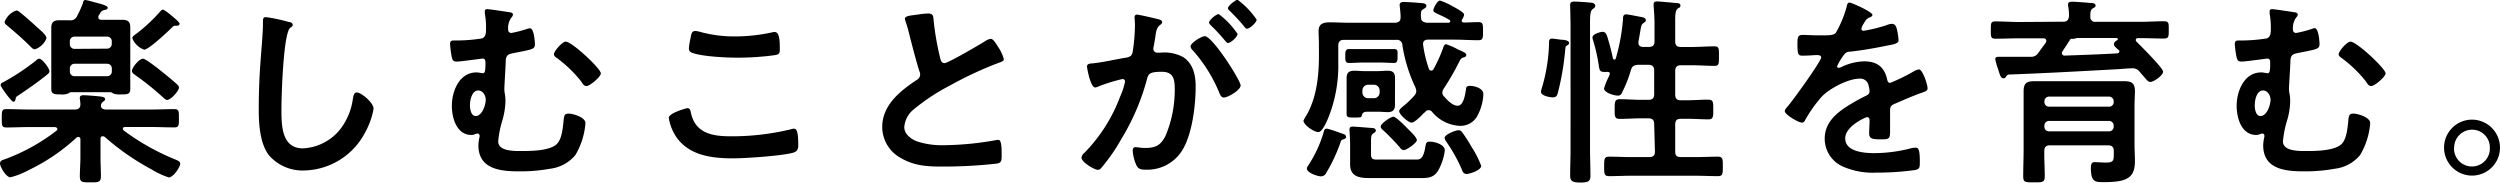
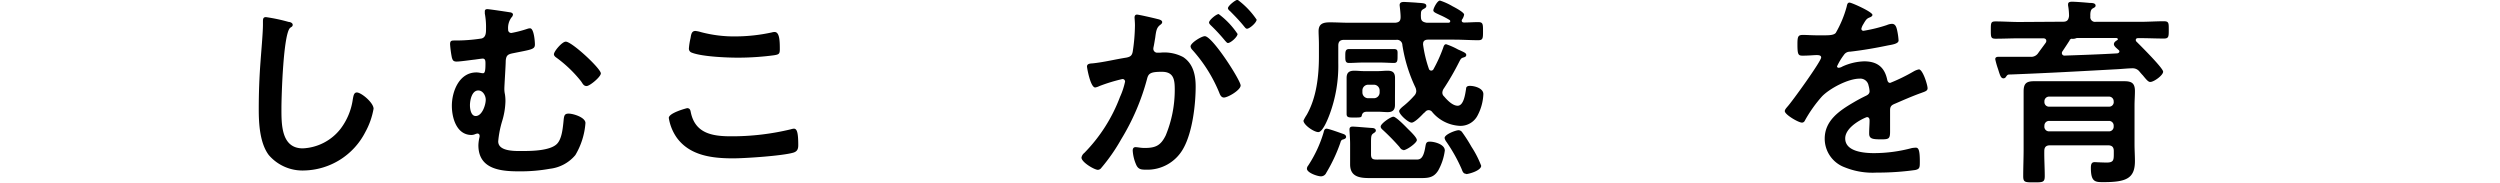
<svg xmlns="http://www.w3.org/2000/svg" viewBox="0 0 435.26 31.78">
  <g id="レイヤー_2" data-name="レイヤー 2">
    <g id="レイヤー_1-2" data-name="レイヤー 1">
-       <path d="M17.85,23.73c-.35,0-.35.42-.35.46v3.18c0,1.12.07,2.21.07,3.29s-.42,1.09-1.82,1.09-1.85,0-1.85-1.05.1-2.17.1-3.33V24.26c0-.18-.07-.42-.38-.42a.71.71,0,0,0-.28.1A33.45,33.45,0,0,1,5,29.61a13.72,13.72,0,0,1-3.19,1.26C1.08,30.87,0,29.05,0,28.46s.63-.63,1.05-.81a33.7,33.7,0,0,0,8.79-4.9.38.38,0,0,0,.14-.31c0-.21-.25-.28-.42-.32H5.29c-1.41,0-2.77.07-4.17.07-.84,0-.81-.38-.81-1.57S.28,19,1.12,19c1.4,0,2.76.07,4.17.07H13c.63,0,1-.25,1-.91,0-.35-.11-1-.11-1.09,0-.42.32-.49.63-.49.56,0,2.24.14,2.87.21.39.07.91.07.91.49,0,.21-.14.25-.38.46a.8.8,0,0,0-.35.66c0,.53.49.67.94.67h7.67c1.4,0,2.76-.07,4.16-.07.84,0,.81.38.81,1.61s0,1.57-.81,1.57c-1.4,0-2.76-.07-4.16-.07H21.77c-.17,0-.38.07-.38.32,0,.1.07.17.14.28a40.5,40.5,0,0,0,8.85,5c.42.17,1,.38,1,.77,0,.59-1.19,2.41-2,2.41a14.27,14.27,0,0,1-3-1.4,42.76,42.76,0,0,1-8.16-5.67A.61.61,0,0,0,17.85,23.73ZM8.09,13.09c-1.54,1.23-3.15,2.35-4.76,3.43-.49.32-.56.35-.6.63s-.11.56-.42.56-2.2-2.55-2.2-2.9.31-.42.52-.53a40,40,0,0,0,5.64-3.74.82.82,0,0,1,.56-.32c.52,0,1.78,1.68,1.78,2.17C8.61,12.71,8.33,12.88,8.09,13.09Zm-2-4.51c-.35,0-.59-.28-.84-.53C4,6.79,2.66,5.64,1.33,4.52,1.08,4.31.8,4.13.8,3.82a3.34,3.34,0,0,1,2.07-2,1.08,1.08,0,0,1,.59.32C4,2.52,5.88,4.2,6.37,4.66s1.72,1.4,1.72,2A3.27,3.27,0,0,1,6.09,8.58ZM14.88,0a11.93,11.93,0,0,1,1.4.35c.77.21,2.48.56,2.48,1,0,.31-.42.35-.66.42a.76.76,0,0,0-.56.38c-.14.18-.21.35-.32.49a.67.67,0,0,0-.1.35c0,.35.28.46.56.46h1.57c.7,0,1.4,0,2.1,0,.88,0,1.33.35,1.33,1.26,0,.74,0,1.47,0,2.21v6.4c0,.74,0,1.47,0,2.21,0,.94-.66.91-1.68.91a3.25,3.25,0,0,1-1.33-.18.81.81,0,0,0-.45-.21H12.39a.64.64,0,0,0-.42.18,2.66,2.66,0,0,1-1.36.21c-1,0-1.68,0-1.68-.91,0-.53,0-1.61,0-2.21V7c0-.7,0-1.44,0-2.14,0-.94.38-1.33,1.33-1.33.59,0,1.22,0,1.82,0a1.24,1.24,0,0,0,1.36-.77,19.39,19.39,0,0,0,1-2.21C14.49.28,14.53,0,14.88,0Zm3.74,8.47a.81.81,0,0,0,.84-.84V7.21a.81.81,0,0,0-.84-.84H13a.81.81,0,0,0-.84.84v.46a.81.81,0,0,0,.84.84ZM13,11.1a.81.81,0,0,0-.84.84v.49a.81.81,0,0,0,.84.84h5.63a.81.81,0,0,0,.84-.84v-.49a.81.81,0,0,0-.84-.84Zm16.1,6.3c-.28,0-.6-.35-.81-.53a48.14,48.14,0,0,0-4.76-3.81c-.24-.18-.56-.39-.56-.7,0-.6,1.26-2.14,1.93-2.14.49,0,2.83,1.89,3.36,2.31s2.13,1.72,2.62,2.21a.69.69,0,0,1,.28.52C31.15,15.82,29.75,17.4,29.09,17.4ZM30.73,4.48h-.31c-.21,0-.42.25-.56.39-.7.7-4,3.78-4.76,3.78a3.52,3.52,0,0,1-2.07-2c0-.28.35-.52.74-.8a28.47,28.47,0,0,0,4.06-3.78c.14-.14.31-.39.52-.39s1,.6,1.19.77c.77.63,1.72,1.4,1.72,1.68S31,4.48,30.73,4.48Z" />
      <path d="M50.26,3.82c.25,0,.7.17.7.49s-.21.35-.42.52c-1.22.91-1.54,12-1.54,14,0,2.73-.07,7,3.71,7a8.82,8.82,0,0,0,6.58-3.4,11.06,11.06,0,0,0,2.14-5.18c.11-.56.18-1.15.7-1.15.77,0,2.91,1.78,2.91,2.83A13.05,13.05,0,0,1,63.6,23,12.25,12.25,0,0,1,53,29.68,7.74,7.74,0,0,1,46.8,27c-1.58-2.1-1.75-5.5-1.75-8,0-2.77.1-5.53.31-8.3.11-1.61.42-5,.42-6.4V3.85c0-.52,0-.87.53-.87A29.79,29.79,0,0,1,50.26,3.82Z" />
      <path d="M88.75,2.14c.21,0,.56.14.56.38a.83.83,0,0,1-.27.53,3.08,3.08,0,0,0-.57,2.1.54.54,0,0,0,.57.59A20.16,20.16,0,0,0,91.87,5a1.46,1.46,0,0,1,.42-.07c.67,0,.84,2.28.84,2.8,0,.88-.56.88-3.82,1.54-.91.18-1.19.39-1.26,1.33,0,.77-.24,4.31-.24,4.87a4.29,4.29,0,0,0,.1.94A7.66,7.66,0,0,1,88,17.64a12.73,12.73,0,0,1-.56,3.4,17.48,17.48,0,0,0-.7,3.57c0,1.85,3.15,1.68,4.41,1.68,1.54,0,4.66-.07,5.81-1.23.81-.8,1-2.52,1.12-3.64s.07-1.64.91-1.64,2.94.66,2.94,1.64A12.7,12.7,0,0,1,100.17,27a6.78,6.78,0,0,1-4.41,2.38,28.65,28.65,0,0,1-5.47.45c-3.25,0-7-.42-7-4.55a6.86,6.86,0,0,1,.21-1.47c0-.07,0-.14,0-.21a.36.36,0,0,0-.38-.35,1.43,1.43,0,0,0-.39.11,1.82,1.82,0,0,1-.63.14c-2.59,0-3.43-2.94-3.43-5.08,0-2.48,1.26-5.81,4.27-5.81.49,0,.84.14,1.16.14s.42-.45.42-1.64c0-.46,0-.91-.49-.91-.14,0-1.12.14-1.33.17-.67.07-2.59.35-3.19.35s-.7-.24-.84-.7a18.29,18.29,0,0,1-.31-2.31c0-.66.28-.66.84-.66a29,29,0,0,0,4.65-.35c.77-.21.77-1.05.77-1.72a12.87,12.87,0,0,0-.21-2.62c0-.11,0-.28,0-.39,0-.28.17-.38.45-.38S88.37,2.07,88.75,2.14Zm-6.93,16.2c0,.63.18,1.86,1,1.86,1.12,0,1.75-1.93,1.75-2.84,0-.7-.49-1.61-1.3-1.61C82.14,15.75,81.82,17.47,81.82,18.34Zm22.79-5.56c0,.59-1.92,2.2-2.48,2.2s-.7-.49-1-.87a22,22,0,0,0-4.24-4.06c-.21-.14-.45-.35-.45-.6,0-.52,1.43-2.2,2.06-2.2C99.57,7.25,104.61,11.94,104.61,12.78Z" />
      <path d="M119.63,18.83c.46,0,.57.32.63.67.74,3.71,3.71,4.23,7,4.23a43.67,43.67,0,0,0,10.43-1.22,2.41,2.41,0,0,1,.52-.11c.53,0,.77.6.77,2.87,0,.67-.17,1.09-.84,1.3-1.85.56-8.4,1-10.5,1-3.64,0-7.56-.46-9.84-3.64a8.23,8.23,0,0,1-1.36-3.4C116.45,19.64,119.6,18.83,119.63,18.83Zm.6-12.21c.1-.6.17-1.23.84-1.23a5.19,5.19,0,0,1,1,.21,22.44,22.44,0,0,0,6,.74,30.09,30.09,0,0,0,6.33-.7,1.64,1.64,0,0,1,.46-.07c.87,0,.91,1.57.91,3,0,.84-.18.91-1,1.05a47.88,47.88,0,0,1-6.34.42c-1.92,0-6.27-.18-8-.88a.72.72,0,0,1-.49-.73A11.53,11.53,0,0,1,120.23,6.62Z" />
-       <path d="M159.88,2.52a13.09,13.09,0,0,1,1.68-.17c1,0,.91.52,1,1.33a47.66,47.66,0,0,0,1.09,6.26c.11.46.21,1.05.81,1.05s6.23-3.29,7.14-3.88a2.21,2.21,0,0,1,.91-.35c.45,0,1,1,1.26,1.4a6.9,6.9,0,0,1,1,2.13c0,.35-.38.46-.66.56a63.85,63.85,0,0,0-8.65,4,35.49,35.49,0,0,0-6.3,4.13,4.4,4.4,0,0,0-1.72,3.15c0,1.26,1.23,2.13,2.31,2.52a14.15,14.15,0,0,0,4.66.63,53.43,53.43,0,0,0,9.14-.91.83.83,0,0,1,.31,0c.49,0,.53,1.44.53,2.17V27c0,.91,0,1.3-.74,1.47A83.73,83.73,0,0,1,164,29c-2.6,0-4.87-.14-7.18-1.5a6.16,6.16,0,0,1-3.22-5.39c0-3.82,3.15-6.3,6-8.19a1.08,1.08,0,0,0,.6-.91,1.25,1.25,0,0,0-.14-.63c-.42-1.26-1.4-5-1.75-6.41a23,23,0,0,0-.67-2.31,2.13,2.13,0,0,1-.1-.42C157.61,2.7,158.76,2.7,159.88,2.52Z" />
      <path d="M201.43,3.29c.28.07.91.18.91.56,0,.21-.14.32-.31.46-.67.49-.74,1.05-.91,2.31-.07.38-.14.87-.25,1.43a2,2,0,0,0-.07.42.68.68,0,0,0,.77.7H202a7,7,0,0,1,4,.77c1.75,1.16,2.17,3.15,2.17,5.11,0,3.19-.56,7.91-2.1,10.71a7.15,7.15,0,0,1-6.62,3.78c-.77,0-1.26-.07-1.61-.8a7.19,7.19,0,0,1-.63-2.52c0-.32.11-.6.49-.6s.88.14,1.58.14c1.92,0,2.8-.42,3.67-2.17a20.71,20.71,0,0,0,1.58-7.91c0-1.71-.11-3.18-2.24-3.18-2,0-2.35.28-2.59,1.26a39.66,39.66,0,0,1-4.48,10.46,31.48,31.48,0,0,1-3.47,5,.8.8,0,0,1-.59.35c-.63,0-2.87-1.33-2.87-2.13a1.31,1.31,0,0,1,.49-.81A27.85,27.85,0,0,0,195,16.87a12.72,12.72,0,0,0,.88-2.66.44.44,0,0,0-.46-.45,29.76,29.76,0,0,0-4,1.22,2.58,2.58,0,0,1-.74.25c-.84,0-1.43-3.43-1.43-3.64,0-.53.59-.53,1-.56,2-.21,3.92-.7,5.85-1,.7-.14,1-.35,1.12-1.09a32.15,32.15,0,0,0,.38-4.51c0-.56-.07-1.3-.07-1.37,0-.28.11-.52.42-.52S200.91,3.15,201.43,3.29ZM216,14.88c0,.8-2.21,2.1-2.91,2.1-.46,0-.67-.46-.8-.81a25.7,25.7,0,0,0-4.7-7.49,1.06,1.06,0,0,1-.31-.59c0-.63,1.92-1.79,2.48-1.79C211.09,6.3,216,14,216,14.88Zm-.53-9c0,.56-1.23,1.61-1.68,1.61-.17,0-.35-.25-.49-.39a30.16,30.16,0,0,0-2.49-2.69c-.14-.14-.31-.32-.31-.49,0-.42,1.26-1.47,1.68-1.47A14,14,0,0,1,215.47,5.92Zm3.32-2.49c0,.56-1.25,1.61-1.67,1.61-.21,0-.32-.17-.5-.38-.8-1-1.61-1.82-2.48-2.7-.14-.1-.35-.31-.35-.49,0-.42,1.33-1.47,1.68-1.47A14.05,14.05,0,0,1,218.79,3.43Z" />
      <path d="M254.49,3.57c0,.25.17.35.42.35.8,0,1.61-.07,2.45-.07s.84.35.84,1.58,0,1.57-.84,1.57c-1.4,0-2.77-.1-4.17-.1h-4.58c-.42,0-.84.17-.84.7a.51.51,0,0,0,0,.21,21.31,21.31,0,0,0,1,4.16.43.43,0,0,0,.39.32.43.43,0,0,0,.42-.25,25,25,0,0,0,1.64-3.6c.11-.28.18-.74.56-.74a12.27,12.27,0,0,1,1.93.84,3,3,0,0,0,.45.21c.74.35,1.12.49,1.12.81s-.28.38-.49.45c-.42.11-.49.28-.8.88a45.3,45.3,0,0,1-2.59,4.48,1.43,1.43,0,0,0-.28.73.87.87,0,0,0,.31.7c.53.63,1.47,1.61,2.35,1.61,1.08,0,1.33-2.1,1.47-2.94,0-.24.1-.52.66-.52.84,0,2.35.42,2.35,1.43a8.66,8.66,0,0,1-1,3.71,3.34,3.34,0,0,1-3.12,1.82,6.68,6.68,0,0,1-4.79-2.41.75.75,0,0,0-1.23,0c-.07.07-.21.17-.35.31-.56.6-1.54,1.54-2,1.54-.59,0-2.17-1.43-2.17-2,0-.31.63-.8.88-1a14.87,14.87,0,0,0,1.71-1.65,1.24,1.24,0,0,0,.39-.8,1.72,1.72,0,0,0-.18-.74,26.48,26.48,0,0,1-2.24-7.31.93.93,0,0,0-1.08-.91H234c-.66,0-1,.28-1,1v3A24.28,24.28,0,0,1,231.46,20c-.25.66-1.16,3-1.93,3s-2.59-1.26-2.59-2A7.34,7.34,0,0,1,227.5,20c1.71-3,2.13-6.75,2.13-10.22V7.81c0-1-.06-1.75-.06-2.38,0-1.33.84-1.54,2-1.54s2.17.07,3.25.07h8.12c.63-.07.91-.28.91-1s-.17-2-.17-2.06c0-.49.38-.56.77-.56.21,0,2,.1,2.34.14,1,.07,1.54.07,1.54.56,0,.31-.31.42-.59.59s-.35.39-.35.81a3,3,0,0,0,0,.52c0,.7.35.88,1,1h3.78c.14,0,.32-.07.32-.25a.24.24,0,0,0-.14-.24,13,13,0,0,0-1.61-.84c-.84-.39-1.19-.53-1.19-.84S250.22.1,250.71.1a10.84,10.84,0,0,1,2.2,1c.42.21,2,1.05,2,1.44a2,2,0,0,1-.32.8A.48.48,0,0,0,254.49,3.57ZM233.84,23.31c.21.07.52.21.52.53s-.45.42-.56.45c-.31.07-.38.35-.45.6a28.16,28.16,0,0,1-2.45,5.21,1,1,0,0,1-.91.6c-.63,0-2.45-.63-2.45-1.33a.87.87,0,0,1,.21-.53,21.7,21.7,0,0,0,2.69-5.77c.07-.28.14-.67.52-.67S233.42,23.17,233.84,23.31Zm3.36-12.42c-.77,0-1.54.07-2.35.07-.66,0-.63-.53-.63-1.23s0-1.19.67-1.19,1.54,0,2.31,0h3.15c.77,0,1.54,0,2.31,0s.66.39.66,1.19,0,1.23-.63,1.23-1.54-.07-2.34-.07ZM242.87,17c0,.49,0,.84,0,1.26,0,.87-.38,1.26-1.26,1.26-.59,0-1.15-.07-1.71-.07h-1.79c-.35,0-.84,0-1,.59-.07.42-.17.42-1.43.42-.84,0-1.23,0-1.23-.63v-5c0-.42,0-.84,0-1.26,0-.91.42-1.26,1.33-1.26.56,0,1.12.07,1.68.07h2.45c.56,0,1.12-.07,1.68-.07.87,0,1.29.32,1.29,1.26,0,.42,0,.84,0,1.26Zm3.5,10.78c.7,0,1.4.14,1.78-2.17.11-.56.11-.95.77-.95.88,0,2.63.49,2.63,1.54a9.7,9.7,0,0,1-1.16,3.5c-.91,1.44-2,1.3-3.92,1.3h-8.08c-1.72,0-3.33-.25-3.33-2.38,0-.49,0-1,0-1.44v-2.1c0-1-.11-2.2-.11-2.55s.21-.49.53-.49c.56,0,2.76.21,3.39.24.28,0,.67.11.67.46,0,.17-.14.28-.28.38-.49.32-.56.39-.56,1.68v2.07c0,1,.52.91,1.43.91ZM237.2,16.1a1,1,0,0,0,1,1h1a1,1,0,0,0,1-1v-.35a1,1,0,0,0-1-1h-1a1,1,0,0,0-1,1Zm7.14,10c-.32,0-.53-.28-.7-.53a37.92,37.92,0,0,0-2.8-2.87c-.18-.17-.46-.38-.46-.66,0-.53,1.75-1.72,2.21-1.72s2,1.58,2.41,2,1.68,1.58,1.68,2.07S244.9,26.15,244.34,26.15Zm10.92,4.16c-.49,0-.63-.42-.77-.8a27.72,27.72,0,0,0-2.66-4.76,1.66,1.66,0,0,1-.32-.67c0-.63,1.93-1.36,2.45-1.36a.81.81,0,0,1,.63.38,26.44,26.44,0,0,1,1.61,2.52,17.08,17.08,0,0,1,1.68,3.29C257.88,29.72,255.68,30.31,255.26,30.31Z" />
-       <path d="M272.91,7.88c-.35.17-.35.24-.42,1A45.71,45.71,0,0,1,271.27,16c-.14.56-.25.95-.91.95s-2.07-.32-2.07-.95a3.17,3.17,0,0,1,.18-.77,29.59,29.59,0,0,0,1.22-7.42V7.42c0-.38.07-.7.53-.7.17,0,1.47.18,1.75.21.07,0,.14,0,.21,0,.38.07,1,.14,1,.56C273.19,7.7,273,7.81,272.91,7.88ZM273.44,5c0-1.71-.07-3.78-.07-4.13,0-.56.35-.59.8-.59s2,.1,2.66.17c.32,0,.91.11.91.56,0,.28-.28.46-.49.6-.38.35-.42,1.12-.42,2.41V25.94c0,1.57.07,3.15.07,4.72,0,.95-.49,1.12-1.75,1.12-1.54,0-1.78-.35-1.78-1.26,0-1.54.07-3,.07-4.58ZM288,21.6c0-.67-.29-1-1-1h-1.26c-1.26,0-2.48.1-3.74.1-.91,0-.88-.49-.88-1.71s0-1.72.91-1.72c1.23,0,2.45.11,3.71.11h1.26c.7,0,1-.28,1-1v-4.1c0-.66-.29-1-1-1h-1.82c-.7.07-1,.21-1.22.88a22.15,22.15,0,0,1-1.58,4,.71.71,0,0,1-.7.49c-.59,0-2.41-.49-2.41-1.26a12,12,0,0,1,.73-1.85,3.1,3.1,0,0,0,.28-.7c0-.25-.21-.35-.49-.32s-.35,0-.52,0c-.67,0-.77-.28-.88-.88A30.19,30.19,0,0,0,277.36,7a1.92,1.92,0,0,1-.11-.46c0-.66,1.51-1,1.75-1,.63,0,.77.56,1.12,1.82.28.91.49,1.86.7,2.8a.27.27,0,0,0,.25.21c.1,0,.17-.07.24-.17a34.26,34.26,0,0,0,1.26-6.83c0-.38,0-.87.56-.87.32,0,2,.35,2.42.42s1,.17,1,.59c0,.21-.17.35-.35.46-.42.28-.45.49-.63,1.5-.07.46-.17,1-.31,1.79v.21c0,.49.35.7.8.7h1c.7,0,1-.28,1-1v-3c0-1-.08-2.24-.15-3.08,0-.11,0-.25,0-.35,0-.42.28-.49.63-.49s2.66.21,3.22.28c.28,0,.81,0,.81.42s-.18.31-.49.56-.42.8-.42,2V7.18c0,.7.27,1,1,1h1.89c1.33,0,2.63-.11,3.93-.11.84,0,.8.42.8,1.72s0,1.68-.8,1.68c-1.3,0-2.6-.11-3.93-.11h-1.89c-.7,0-1,.32-1,1v4.1c0,.7.27,1,1,1h1c1.27,0,2.49-.11,3.72-.11.94,0,.91.49.91,1.72s0,1.71-.84,1.71c-1.26,0-2.52-.1-3.79-.1h-1c-.7,0-1,.28-1,1v4.72c0,.67.27.95,1,.95h2.56c1.3,0,2.59-.07,3.85-.07.91,0,.88.45.88,1.71s0,1.68-.88,1.68c-1.29,0-2.55-.07-3.85-.07h-11.2c-1.3,0-2.56.07-3.85.07-.91,0-.88-.45-.88-1.71s0-1.68.88-1.68c1.29,0,2.55.07,3.85.07h3.11c.7,0,1-.28,1-.95Z" />
      <path d="M326,2.59c0,.21-.25.35-.42.42-.56.21-.7.39-1.16,1.19a2.52,2.52,0,0,0-.35.81.35.35,0,0,0,.39.35,26,26,0,0,0,4.06-1,2.52,2.52,0,0,1,.87-.21c.6,0,.77.56.88,1a11.63,11.63,0,0,1,.28,1.89c0,.59-1.12.73-1.86.87-2.2.46-4.41.84-6.61,1.09a1.23,1.23,0,0,0-1.05.56,10.66,10.66,0,0,0-1.2,2,.27.27,0,0,0,.29.24,1.35,1.35,0,0,0,.63-.21,9.77,9.77,0,0,1,3.81-.91c2.24,0,3.54,1,4,3.15.07.32.18.6.53.6a30.56,30.56,0,0,0,4.09-2,3.06,3.06,0,0,1,.91-.35c.67,0,1.51,2.7,1.51,3.29,0,.42-.39.56-1,.77-.14.07-.32.11-.49.18-1.4.52-2.77,1.12-4.13,1.71-.63.25-.91.46-.91,1.16v.45c0,1.09,0,2.14,0,3.22,0,1.26-.17,1.4-1.5,1.4-1.51,0-2.14-.07-2.14-1s.07-1.54.07-2.27c0-.32-.1-.6-.45-.6-.18,0-3.79,1.54-3.79,3.71,0,2.35,3.4,2.56,5.08,2.56a25.54,25.54,0,0,0,6.51-.88,5,5,0,0,1,.7-.07c.46,0,.7.39.7,2.38,0,1.05,0,1.33-.8,1.51a47.2,47.2,0,0,1-6.72.45,12.87,12.87,0,0,1-5.53-.91,5.31,5.31,0,0,1-3.51-5c0-3.15,2.56-4.87,5-6.3.71-.42,1.44-.81,2.17-1.16.36-.17.64-.38.64-.8a4.7,4.7,0,0,0-.18-1,1.45,1.45,0,0,0-1.54-1.19c-2,0-5.18,1.68-6.55,3.08A23.23,23.23,0,0,0,314.23,21a.56.56,0,0,1-.49.35c-.63,0-3-1.4-3-2,0-.28.28-.56.45-.77.81-.87,5.88-7.91,5.88-8.57,0-.32-.28-.42-.77-.42s-1.36.1-2.45.1c-.77,0-.91-.17-.91-2,0-1.4.14-1.61,1-1.61.59,0,1.5.07,2.52.07h1c.9,0,1.85,0,2.17-.45a19.13,19.13,0,0,0,1.88-4.52c.08-.38.14-.73.5-.73S326,2.07,326,2.59Z" />
      <path d="M359.23,3.78c.66,0,.91-.31,1-1A10.91,10.91,0,0,0,360.07,1a.83.83,0,0,1,0-.31c0-.35.42-.39.67-.39.66,0,2.38.14,3.11.21.32,0,1,0,1,.46,0,.28-.25.35-.53.52s-.42.6-.38,1.37a.82.82,0,0,0,.94.94h7.74c1.36,0,2.76-.1,4.13-.1.87,0,.84.35.84,1.5s0,1.51-.84,1.51c-1.37,0-2.77-.07-4.13-.07h-.35c-.21,0-.42.07-.42.31a.38.38,0,0,0,.14.32c.66.66,4.62,4.58,4.62,5.21s-1.61,1.79-2.24,1.79c-.35,0-.67-.39-1.3-1.16-.17-.17-.35-.38-.56-.63a1.49,1.49,0,0,0-1.22-.59c-.77,0-2.07.14-2.84.17-7.1.39-11.3.63-18.41.91-.45,0-.52,0-.8.42a.5.5,0,0,1-.42.25c-.46,0-.6-.49-.95-1.61a13.84,13.84,0,0,1-.49-1.72c0-.35.28-.42.56-.42h1.44c1.36,0,2.73,0,4.13,0a1.45,1.45,0,0,0,1.36-.67c.42-.59.88-1.19,1.3-1.78a.57.57,0,0,0,.1-.32c0-.35-.28-.45-.56-.45h-4.13c-1.36,0-2.73.07-4.13.07-.84,0-.84-.28-.84-1.51s0-1.5.81-1.5c1.4,0,2.76.1,4.16.1ZM356,30.66c0,1.09-.35,1.09-1.89,1.09s-1.86,0-1.86-1.09c0-1.54.07-3.11.07-4.69V18.41c0-.84,0-1.64,0-2.48,0-1.37.45-1.79,1.82-1.79.94,0,1.89,0,2.83,0h10c1,0,1.93,0,2.87,0,1.3,0,1.86.35,1.86,1.72,0,.84-.07,1.68-.07,2.52V25.1c0,1,.07,2,.07,2.94,0,3-1.47,3.67-5.46,3.67-1.44,0-2.21,0-2.21-2.48,0-.74.18-1,.67-1,.14,0,1.33.07,2.1.07,1.19,0,1.22-.46,1.22-1.51v-.49c0-.66-.28-1-1-1H356.92c-.7,0-1,.32-1,1C355.9,27.79,356,29.23,356,30.66Zm12-13a.81.81,0,0,0-.84-.84H356.78a.81.81,0,0,0-.84.84v.1a.79.79,0,0,0,.84.81h10.39a.79.79,0,0,0,.84-.81Zm-12.07,4.37a.81.81,0,0,0,.84.84h10.39a.81.81,0,0,0,.84-.84v-.14a.81.81,0,0,0-.84-.84H356.78a.81.81,0,0,0-.84.84Zm4.51-15.19-.1.11,0,.07c-.42.66-.84,1.29-1.26,1.92a.51.51,0,0,0-.1.32.44.44,0,0,0,.49.42c3.08-.11,6.12-.21,9.17-.39.28-.07.35-.21.35-.31s0-.18-.14-.28c-.25-.25-.81-.63-.81-1s.35-.56.56-.7.11-.1.11-.21-.14-.17-.25-.17h-6.82a.72.72,0,0,0-.28.07,1.57,1.57,0,0,1-.56.07.49.49,0,0,0-.21,0S360.49,6.83,360.45,6.86Z" />
-       <path d="M399.49,2.14c.21,0,.56.14.56.38a.79.79,0,0,1-.28.53,3.13,3.13,0,0,0-.56,2.1.54.54,0,0,0,.56.59A19.45,19.45,0,0,0,402.6,5,1.53,1.53,0,0,1,403,4.9c.67,0,.84,2.28.84,2.8,0,.88-.56.88-3.81,1.54-.91.18-1.19.39-1.26,1.33,0,.77-.25,4.31-.25,4.87a4.31,4.31,0,0,0,.11.94,7.64,7.64,0,0,1,.1,1.26,12.34,12.34,0,0,1-.56,3.4,18.18,18.18,0,0,0-.7,3.57c0,1.85,3.15,1.68,4.41,1.68,1.54,0,4.66-.07,5.81-1.23.81-.8,1-2.52,1.12-3.64s.07-1.64.91-1.64,2.94.66,2.94,1.64A12.7,12.7,0,0,1,410.9,27a6.76,6.76,0,0,1-4.41,2.38,28.55,28.55,0,0,1-5.46.45c-3.26,0-7-.42-7-4.55a7.55,7.55,0,0,1,.21-1.47c0-.07,0-.14,0-.21a.36.36,0,0,0-.39-.35,1.36,1.36,0,0,0-.38.11,1.87,1.87,0,0,1-.63.14c-2.59,0-3.43-2.94-3.43-5.08,0-2.48,1.26-5.81,4.27-5.81.49,0,.84.14,1.15.14s.42-.45.42-1.64c0-.46,0-.91-.49-.91-.14,0-1.12.14-1.33.17-.66.07-2.59.35-3.18.35s-.7-.24-.84-.7a16.66,16.66,0,0,1-.32-2.31c0-.66.28-.66.84-.66a29.18,29.18,0,0,0,4.66-.35c.77-.21.77-1.05.77-1.72a13.62,13.62,0,0,0-.21-2.62c0-.11,0-.28,0-.39,0-.28.18-.38.46-.38S399.1,2.07,399.49,2.14Zm-6.93,16.2c0,.63.17,1.86,1,1.86,1.12,0,1.75-1.93,1.75-2.84,0-.7-.49-1.61-1.29-1.61C392.87,15.75,392.56,17.47,392.56,18.34Zm22.78-5.56c0,.59-1.92,2.2-2.48,2.2s-.7-.49-1-.87a22,22,0,0,0-4.24-4.06c-.21-.14-.45-.35-.45-.6,0-.52,1.43-2.2,2.06-2.2C410.3,7.25,415.34,11.94,415.34,12.78Z" />
-       <path d="M435.26,25.69a4.87,4.87,0,1,1-4.87-4.86A4.88,4.88,0,0,1,435.26,25.69Zm-8,0a3.12,3.12,0,1,0,6.23,0,3.08,3.08,0,0,0-3.12-3.11A3.12,3.12,0,0,0,427.28,25.69Z" />
    </g>
  </g>
</svg>